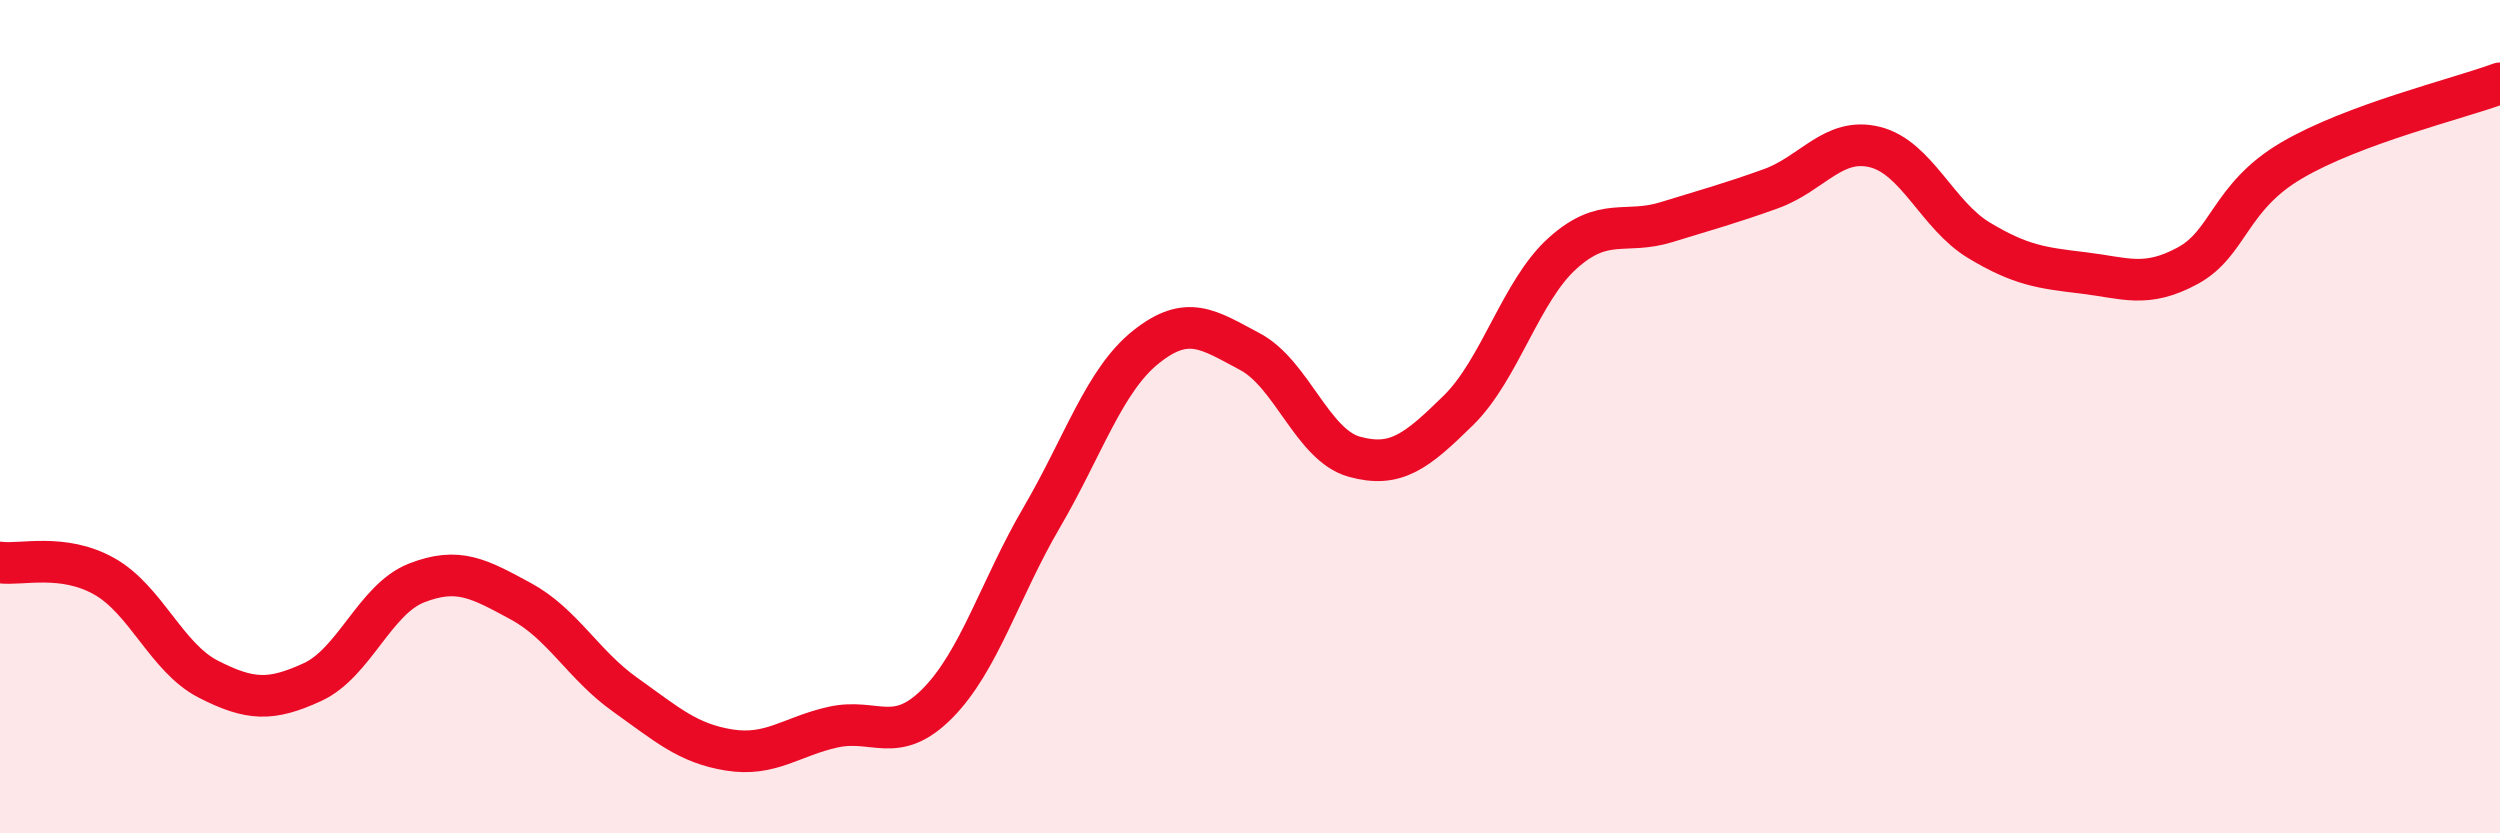
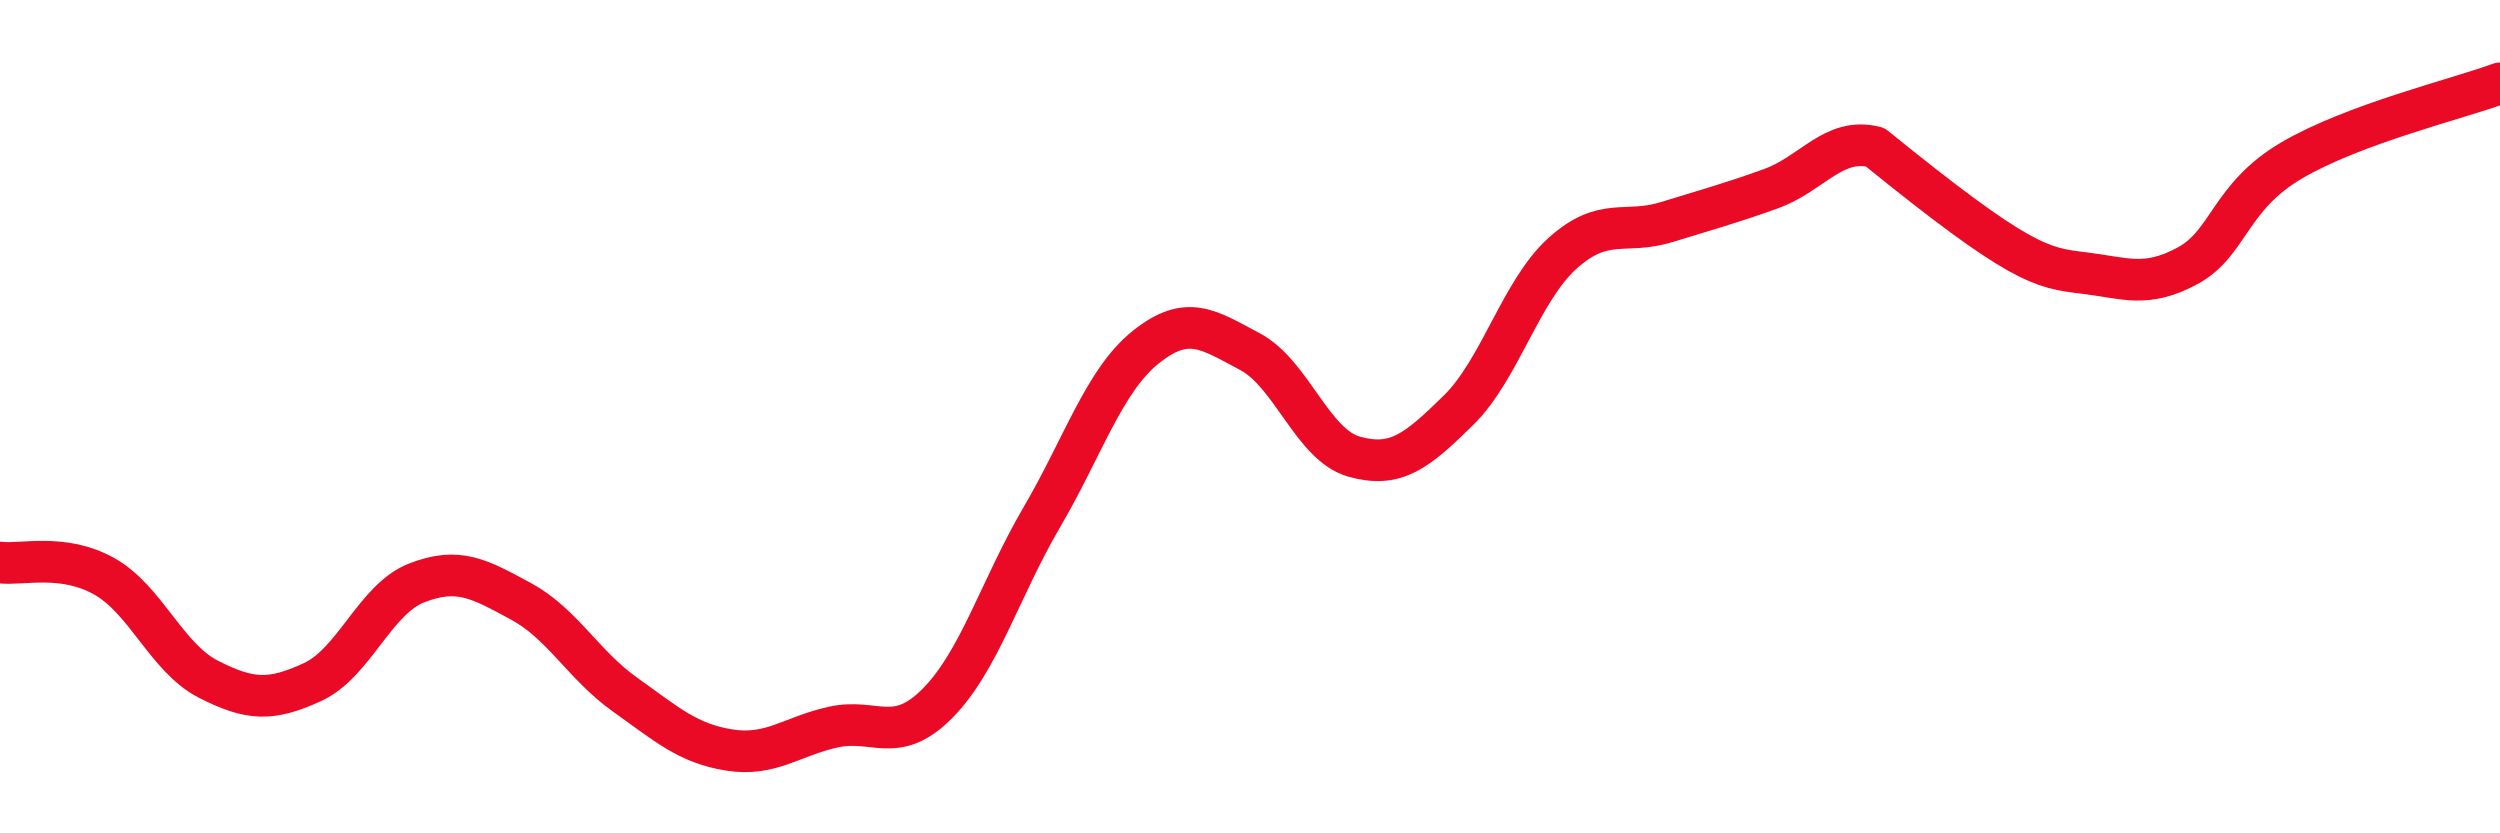
<svg xmlns="http://www.w3.org/2000/svg" width="60" height="20" viewBox="0 0 60 20">
-   <path d="M 0,13.5 C 0.5,13.57 1.5,13.27 2.5,13.83 C 3.5,14.39 4,15.79 5,16.3 C 6,16.81 6.5,16.83 7.5,16.37 C 8.5,15.91 9,14.38 10,13.99 C 11,13.6 11.5,13.89 12.5,14.43 C 13.5,14.97 14,15.96 15,16.67 C 16,17.38 16.5,17.84 17.5,18 C 18.5,18.16 19,17.67 20,17.45 C 21,17.23 21.5,17.89 22.5,16.88 C 23.5,15.87 24,14.13 25,12.42 C 26,10.71 26.5,9.13 27.5,8.33 C 28.5,7.53 29,7.91 30,8.44 C 31,8.97 31.5,10.68 32.5,10.96 C 33.5,11.24 34,10.83 35,9.85 C 36,8.87 36.5,6.98 37.5,6.08 C 38.5,5.18 39,5.64 40,5.33 C 41,5.02 41.5,4.89 42.5,4.53 C 43.5,4.17 44,3.28 45,3.53 C 46,3.78 46.5,5.17 47.5,5.77 C 48.5,6.37 49,6.43 50,6.55 C 51,6.67 51.5,6.92 52.5,6.38 C 53.5,5.84 53.5,4.73 55,3.85 C 56.5,2.97 59,2.37 60,2L60 20L0 20Z" fill="#EB0A25" opacity="0.1" stroke-linecap="round" stroke-linejoin="round" />
-   <path d="M 0,13.5 C 0.5,13.57 1.5,13.27 2.5,13.83 C 3.5,14.39 4,15.79 5,16.3 C 6,16.81 6.5,16.83 7.5,16.37 C 8.5,15.91 9,14.38 10,13.99 C 11,13.6 11.5,13.89 12.5,14.43 C 13.5,14.97 14,15.96 15,16.67 C 16,17.38 16.5,17.84 17.5,18 C 18.5,18.16 19,17.67 20,17.45 C 21,17.23 21.5,17.89 22.5,16.88 C 23.5,15.87 24,14.13 25,12.42 C 26,10.71 26.5,9.13 27.5,8.33 C 28.5,7.53 29,7.91 30,8.44 C 31,8.97 31.5,10.68 32.5,10.96 C 33.5,11.24 34,10.83 35,9.85 C 36,8.87 36.5,6.98 37.5,6.08 C 38.5,5.18 39,5.64 40,5.33 C 41,5.02 41.5,4.89 42.5,4.53 C 43.5,4.17 44,3.28 45,3.53 C 46,3.78 46.5,5.17 47.5,5.77 C 48.5,6.37 49,6.43 50,6.55 C 51,6.67 51.5,6.92 52.5,6.38 C 53.5,5.84 53.5,4.73 55,3.85 C 56.5,2.97 59,2.37 60,2" stroke="#EB0A25" stroke-width="1" fill="none" stroke-linecap="round" stroke-linejoin="round" />
+   <path d="M 0,13.5 C 0.5,13.57 1.5,13.27 2.5,13.83 C 3.5,14.39 4,15.79 5,16.3 C 6,16.81 6.5,16.83 7.5,16.37 C 8.5,15.91 9,14.38 10,13.99 C 11,13.6 11.5,13.89 12.5,14.43 C 13.5,14.97 14,15.96 15,16.67 C 16,17.38 16.5,17.84 17.5,18 C 18.5,18.16 19,17.67 20,17.45 C 21,17.23 21.5,17.89 22.5,16.88 C 23.5,15.87 24,14.13 25,12.42 C 26,10.71 26.5,9.13 27.5,8.33 C 28.5,7.53 29,7.91 30,8.44 C 31,8.97 31.5,10.68 32.5,10.96 C 33.5,11.24 34,10.83 35,9.85 C 36,8.87 36.5,6.98 37.5,6.08 C 38.5,5.18 39,5.64 40,5.33 C 41,5.02 41.5,4.89 42.5,4.53 C 43.5,4.17 44,3.28 45,3.53 C 48.5,6.37 49,6.43 50,6.55 C 51,6.67 51.5,6.92 52.5,6.38 C 53.5,5.84 53.5,4.73 55,3.85 C 56.5,2.97 59,2.37 60,2" stroke="#EB0A25" stroke-width="1" fill="none" stroke-linecap="round" stroke-linejoin="round" />
</svg>